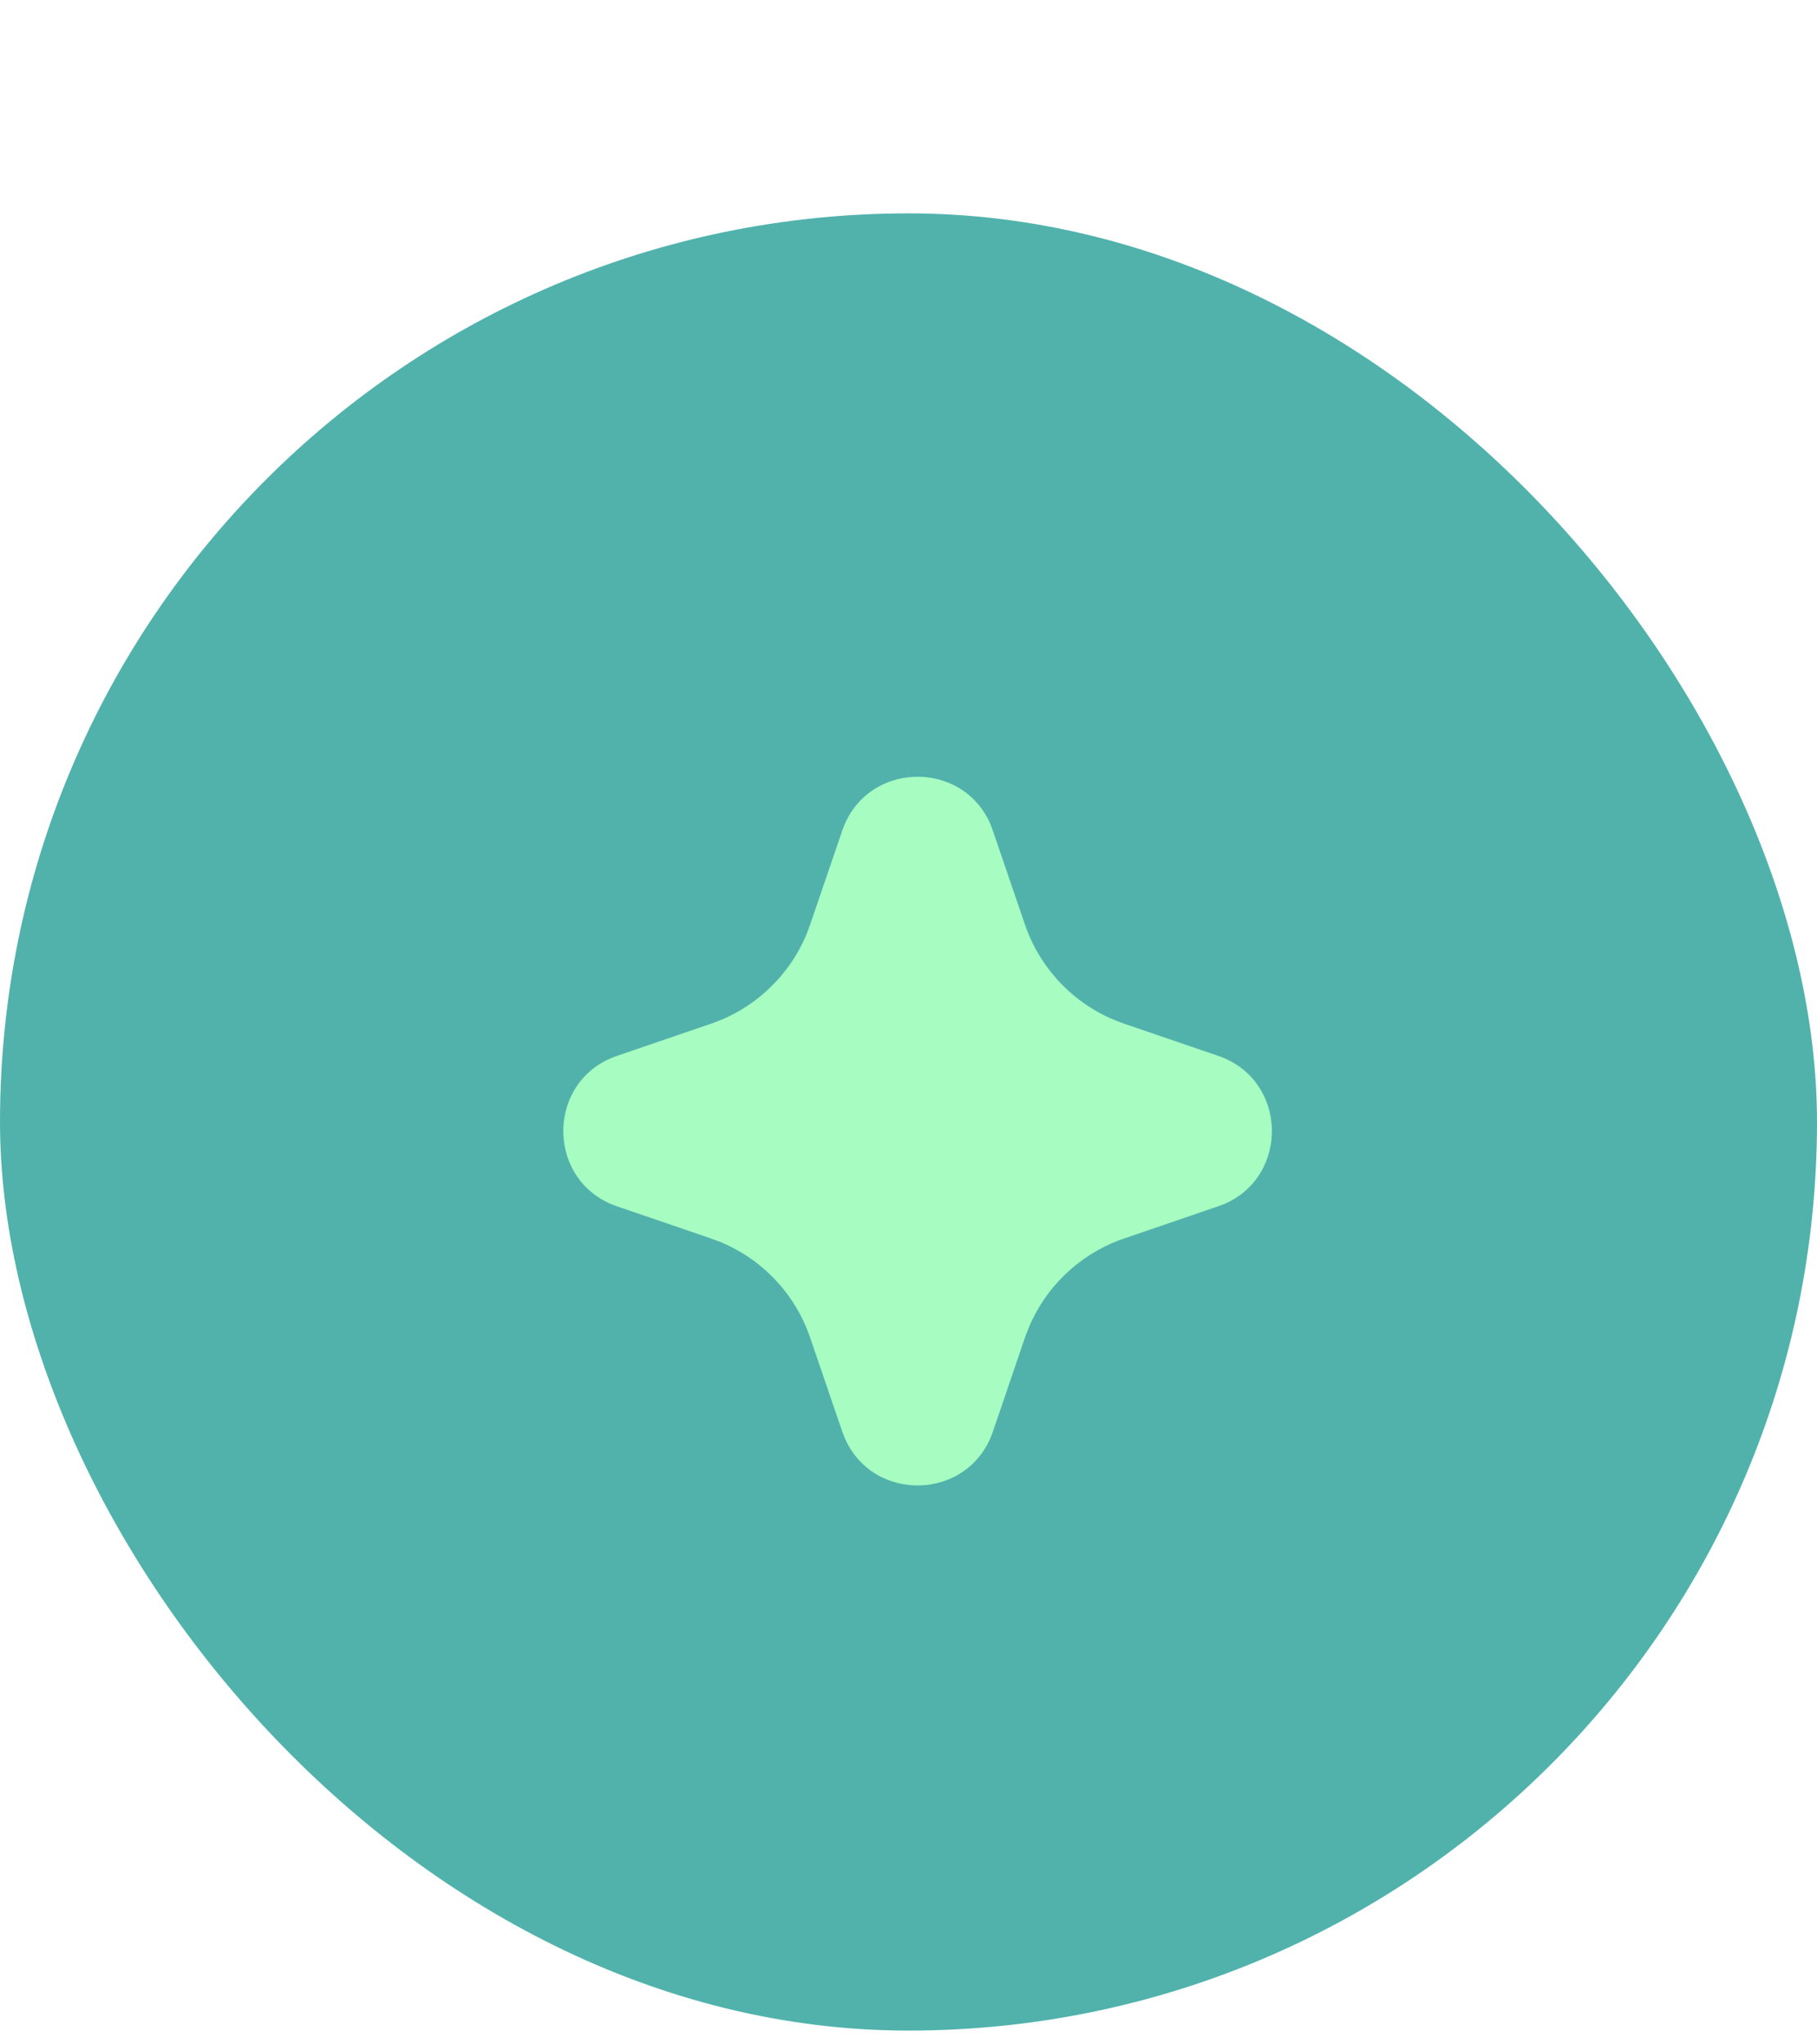
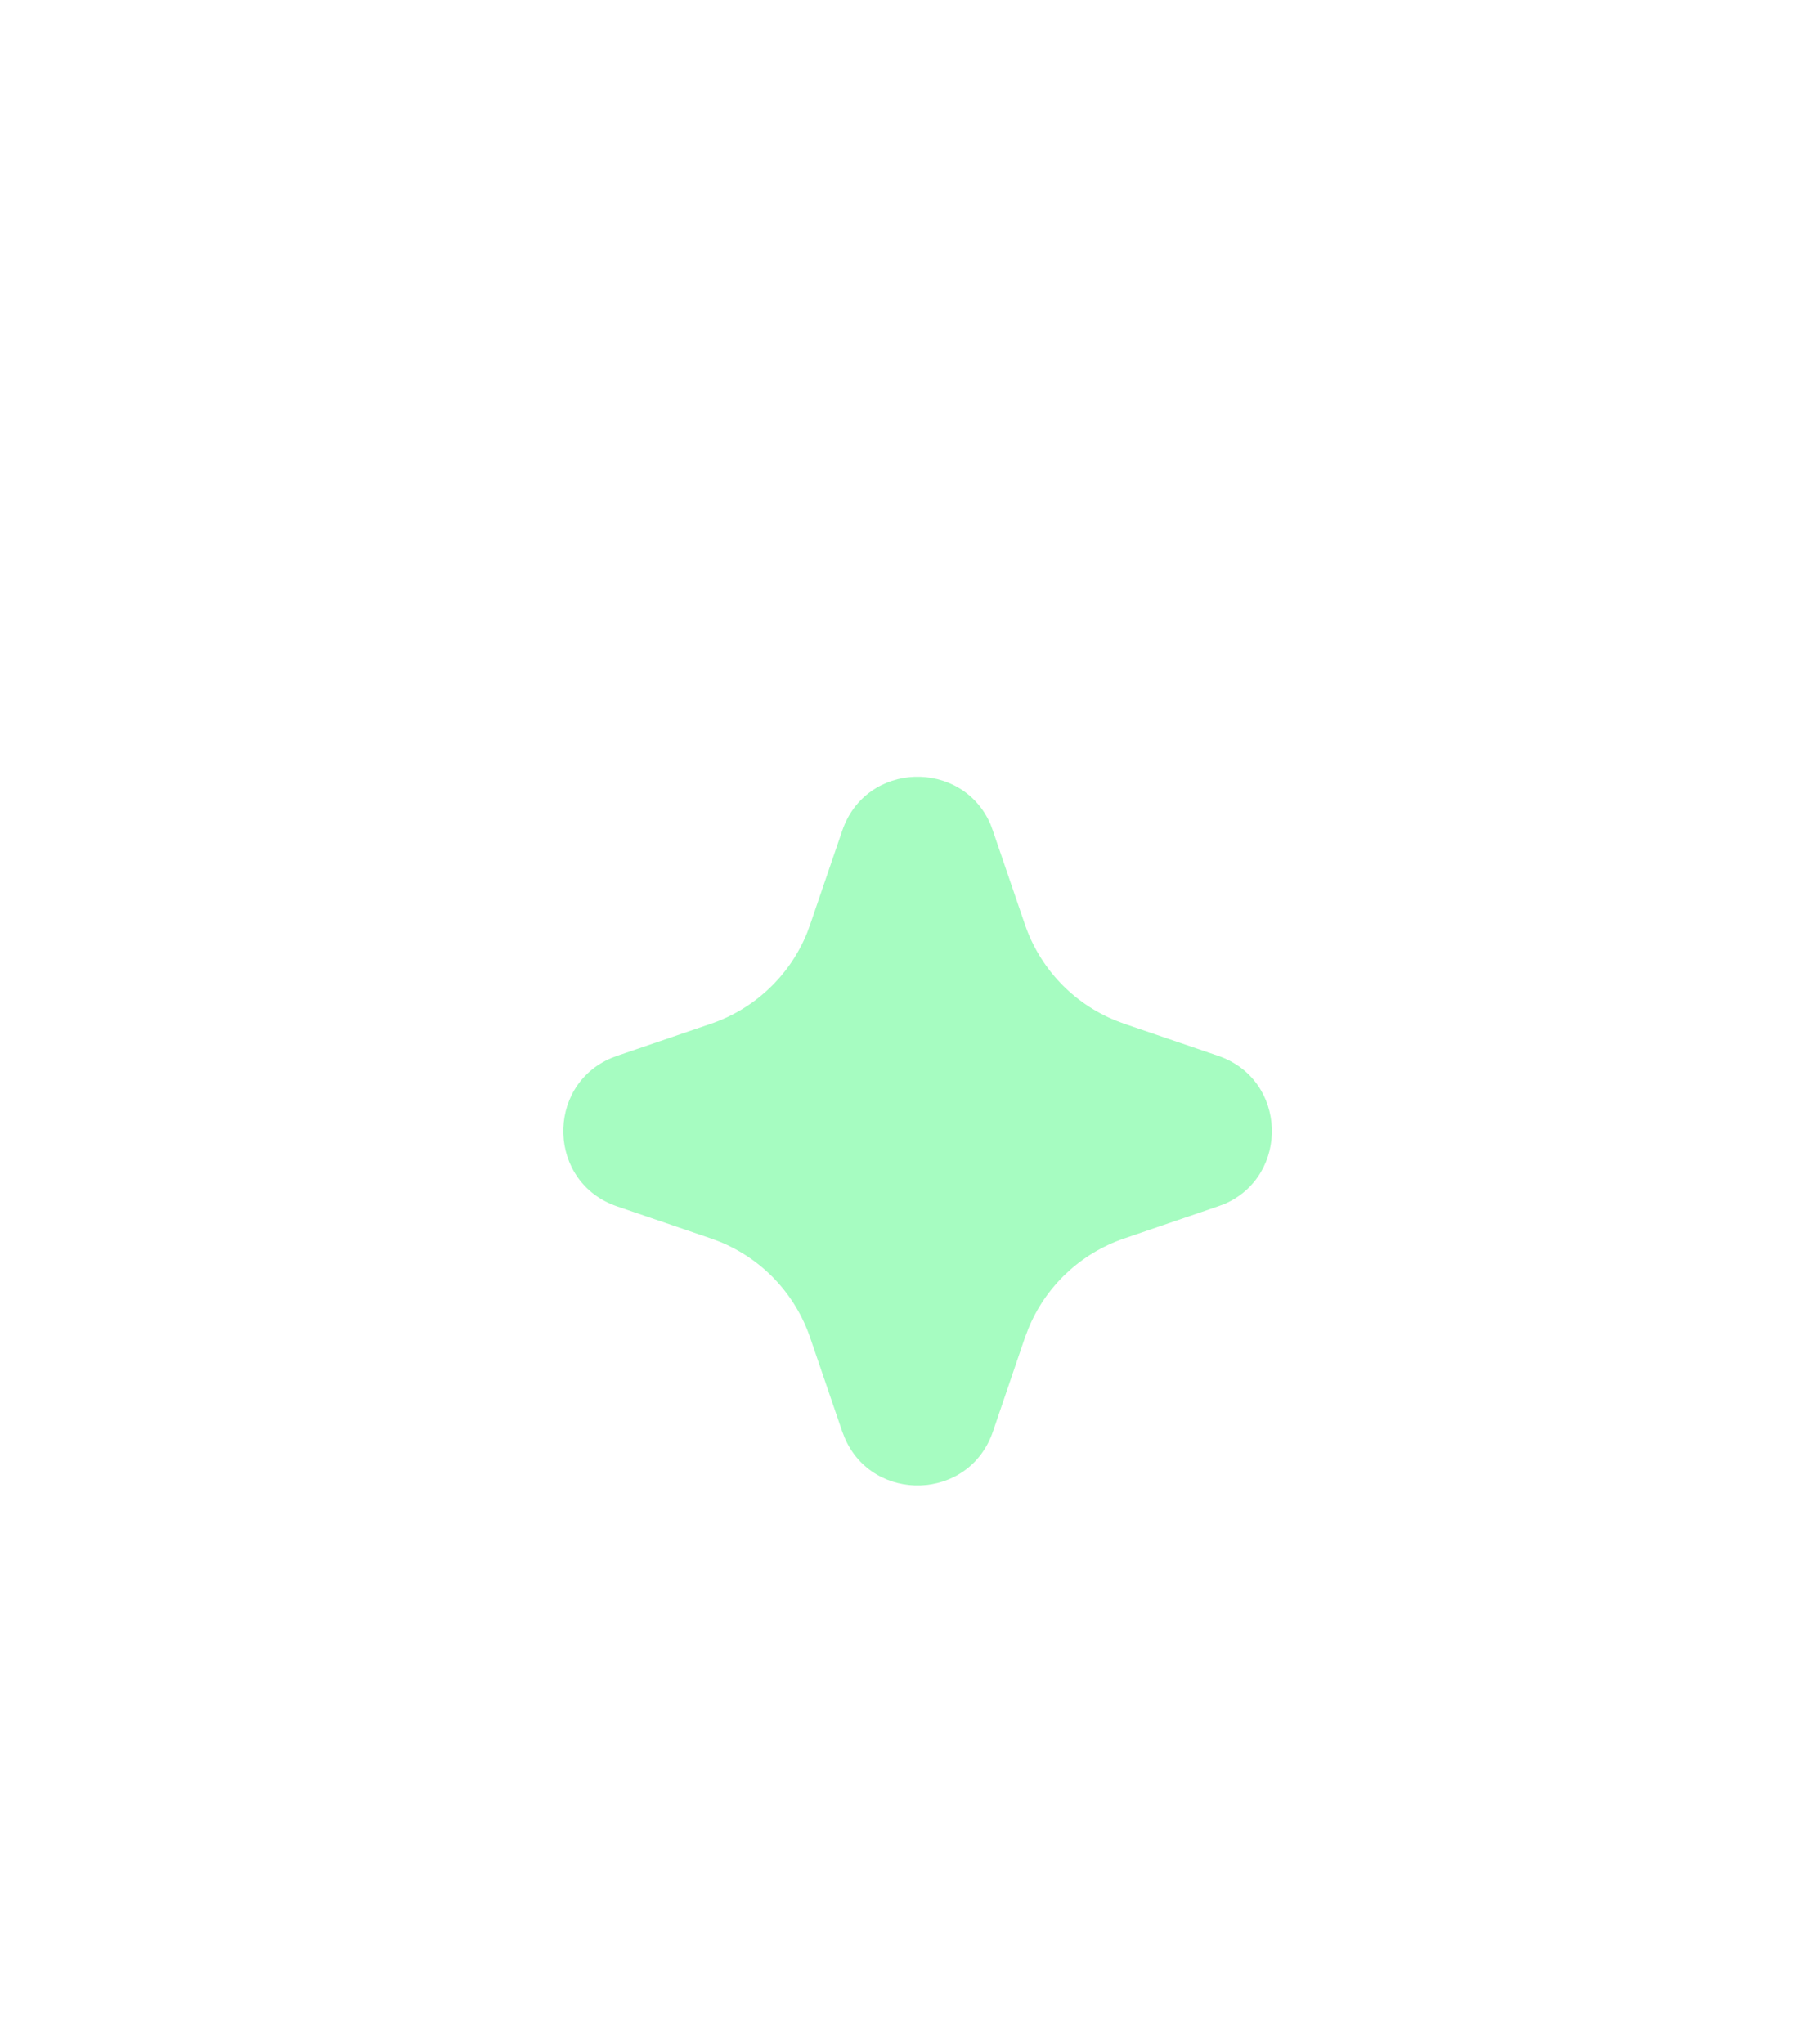
<svg xmlns="http://www.w3.org/2000/svg" width="24" height="27" viewBox="0 0 24 27" fill="none">
-   <rect y="2.818" width="24" height="24" rx="12" fill="#51B2AC" />
  <path d="M11.125 10.97C11.439 10.05 12.71 10.022 13.083 10.886L13.114 10.97L13.538 12.21C13.635 12.495 13.793 12.755 13.999 12.974C14.205 13.192 14.456 13.364 14.734 13.477L14.848 13.52L16.089 13.944C17.008 14.258 17.036 15.528 16.173 15.901L16.089 15.932L14.848 16.357C14.564 16.454 14.303 16.611 14.085 16.817C13.866 17.023 13.694 17.274 13.581 17.553L13.538 17.666L13.115 18.907C12.8 19.827 11.53 19.855 11.158 18.991L11.125 18.907L10.701 17.667C10.604 17.382 10.447 17.122 10.241 16.903C10.035 16.684 9.784 16.513 9.505 16.399L9.392 16.357L8.152 15.933C7.232 15.619 7.204 14.348 8.068 13.976L8.152 13.944L9.392 13.52C9.676 13.423 9.937 13.266 10.155 13.059C10.374 12.853 10.546 12.602 10.659 12.324L10.701 12.21L11.125 10.97Z" fill="#A6FCC1" />
</svg>